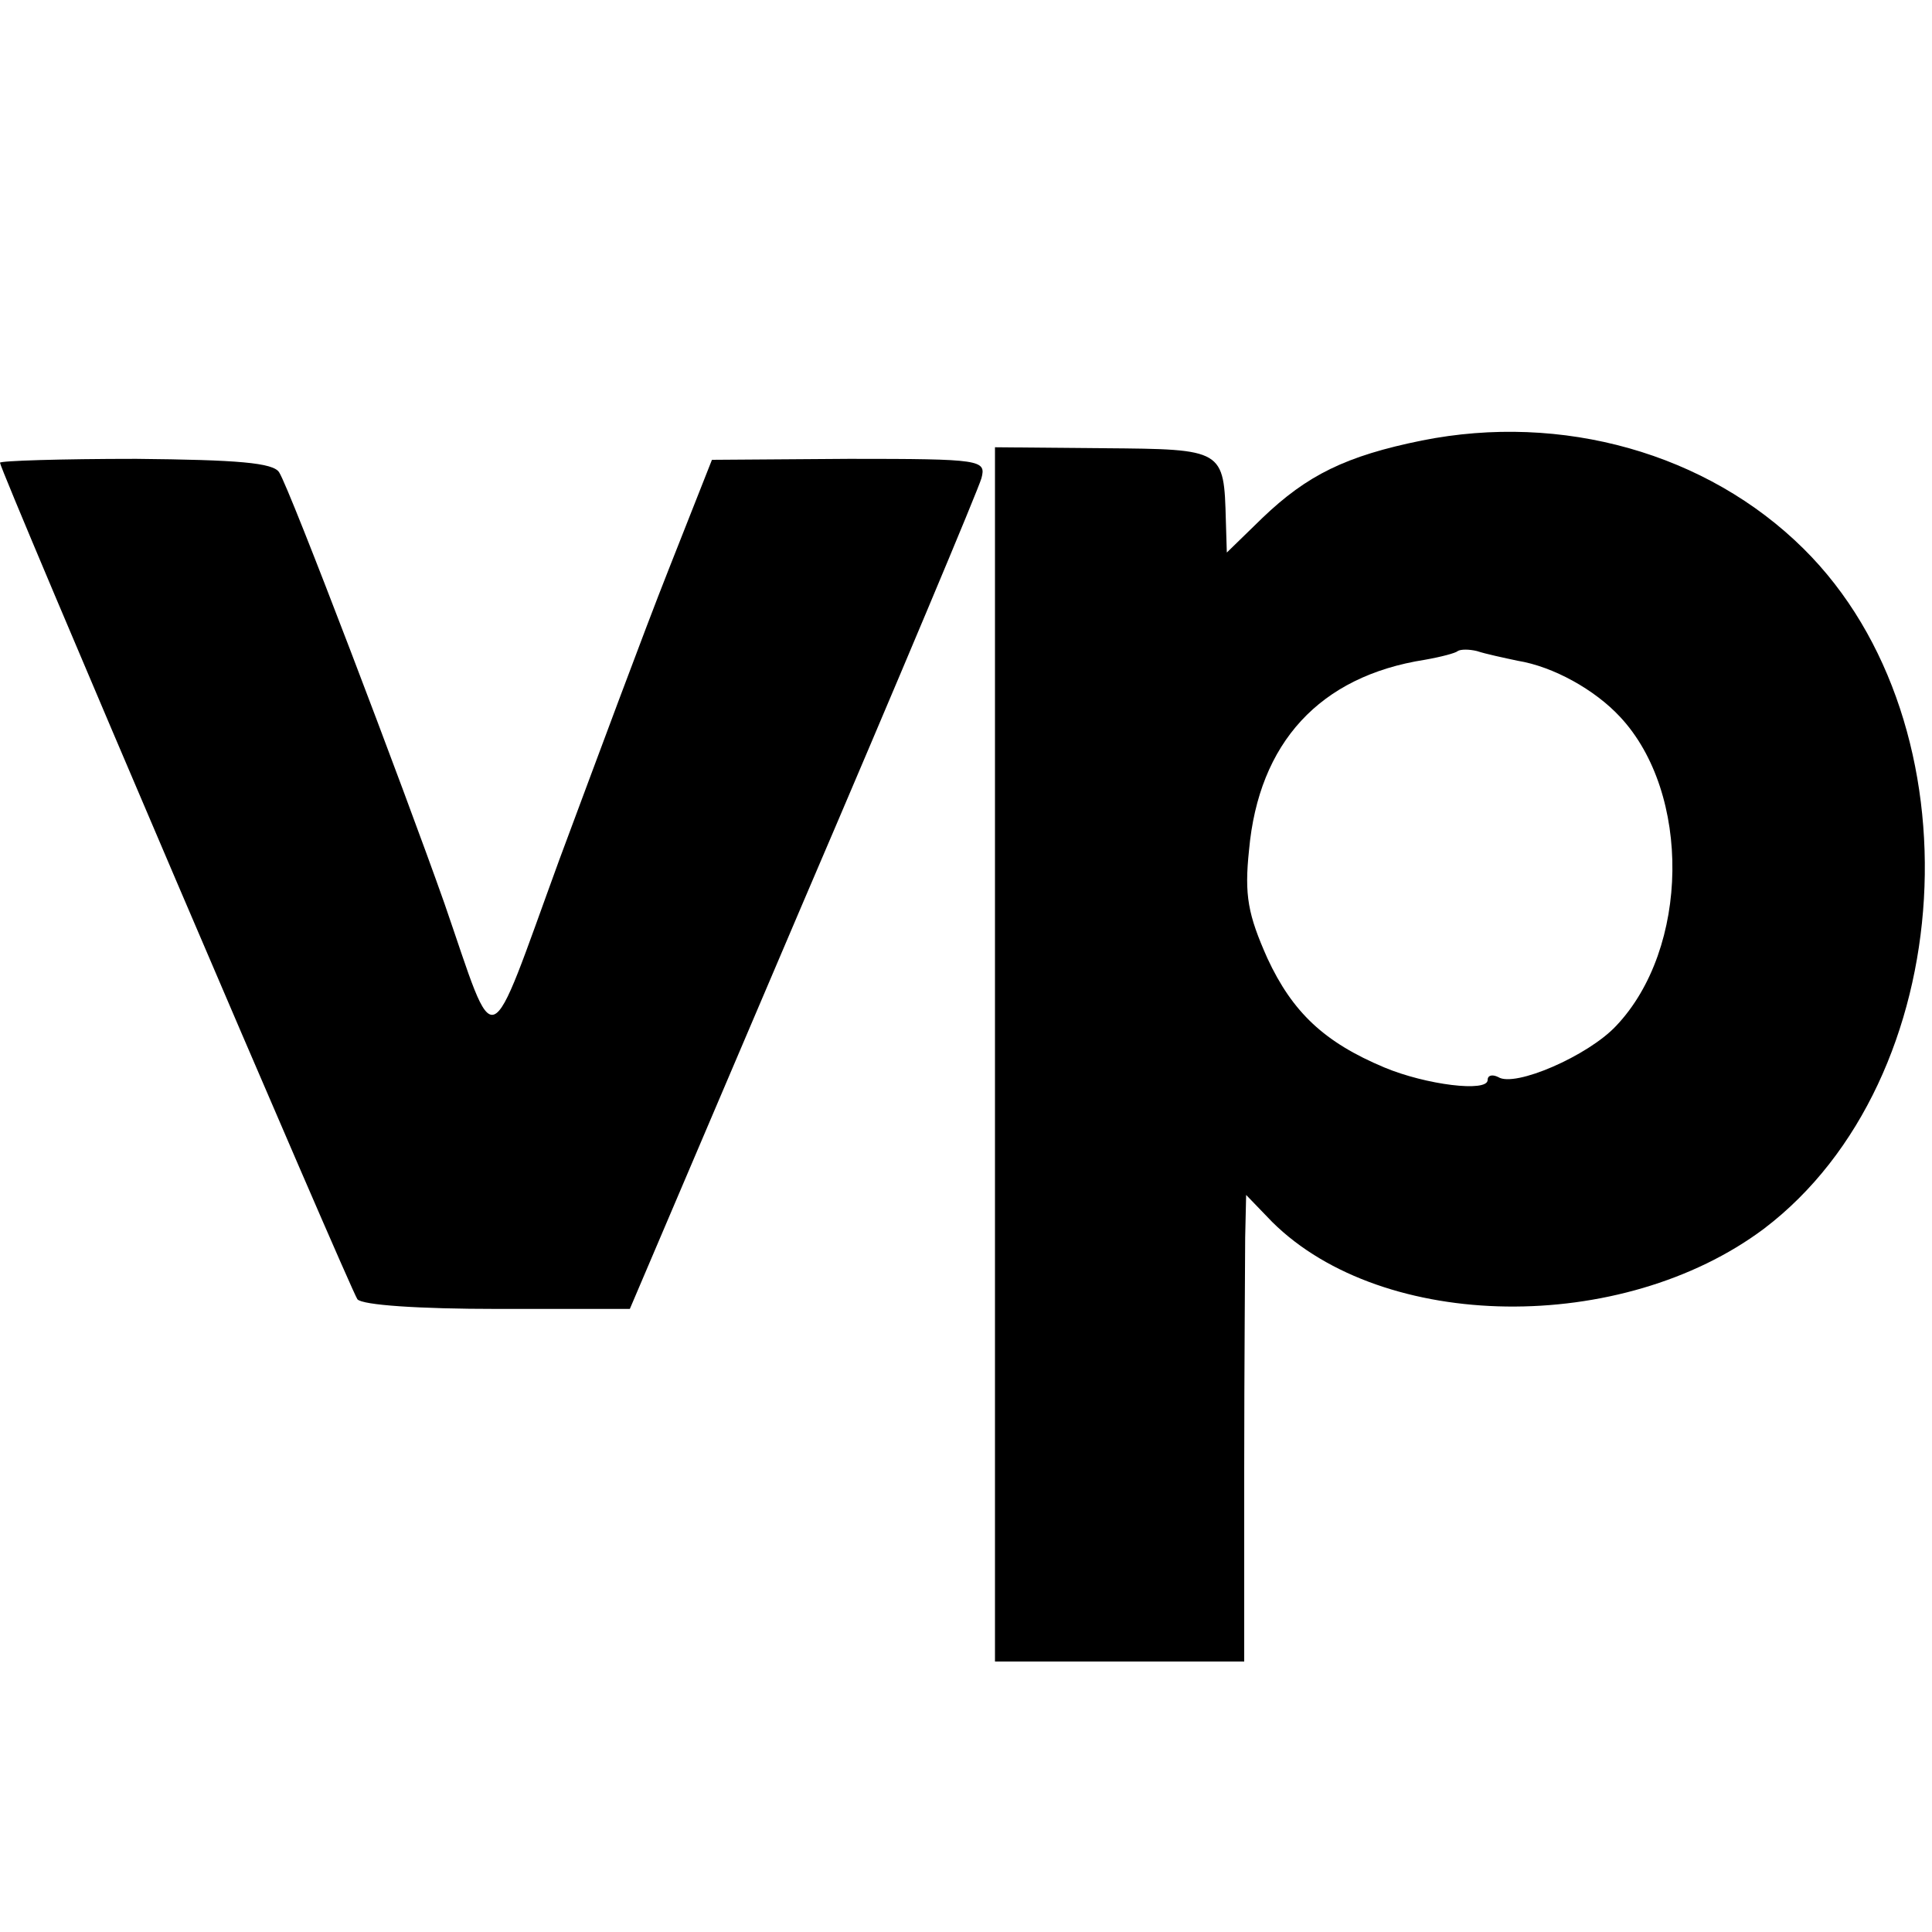
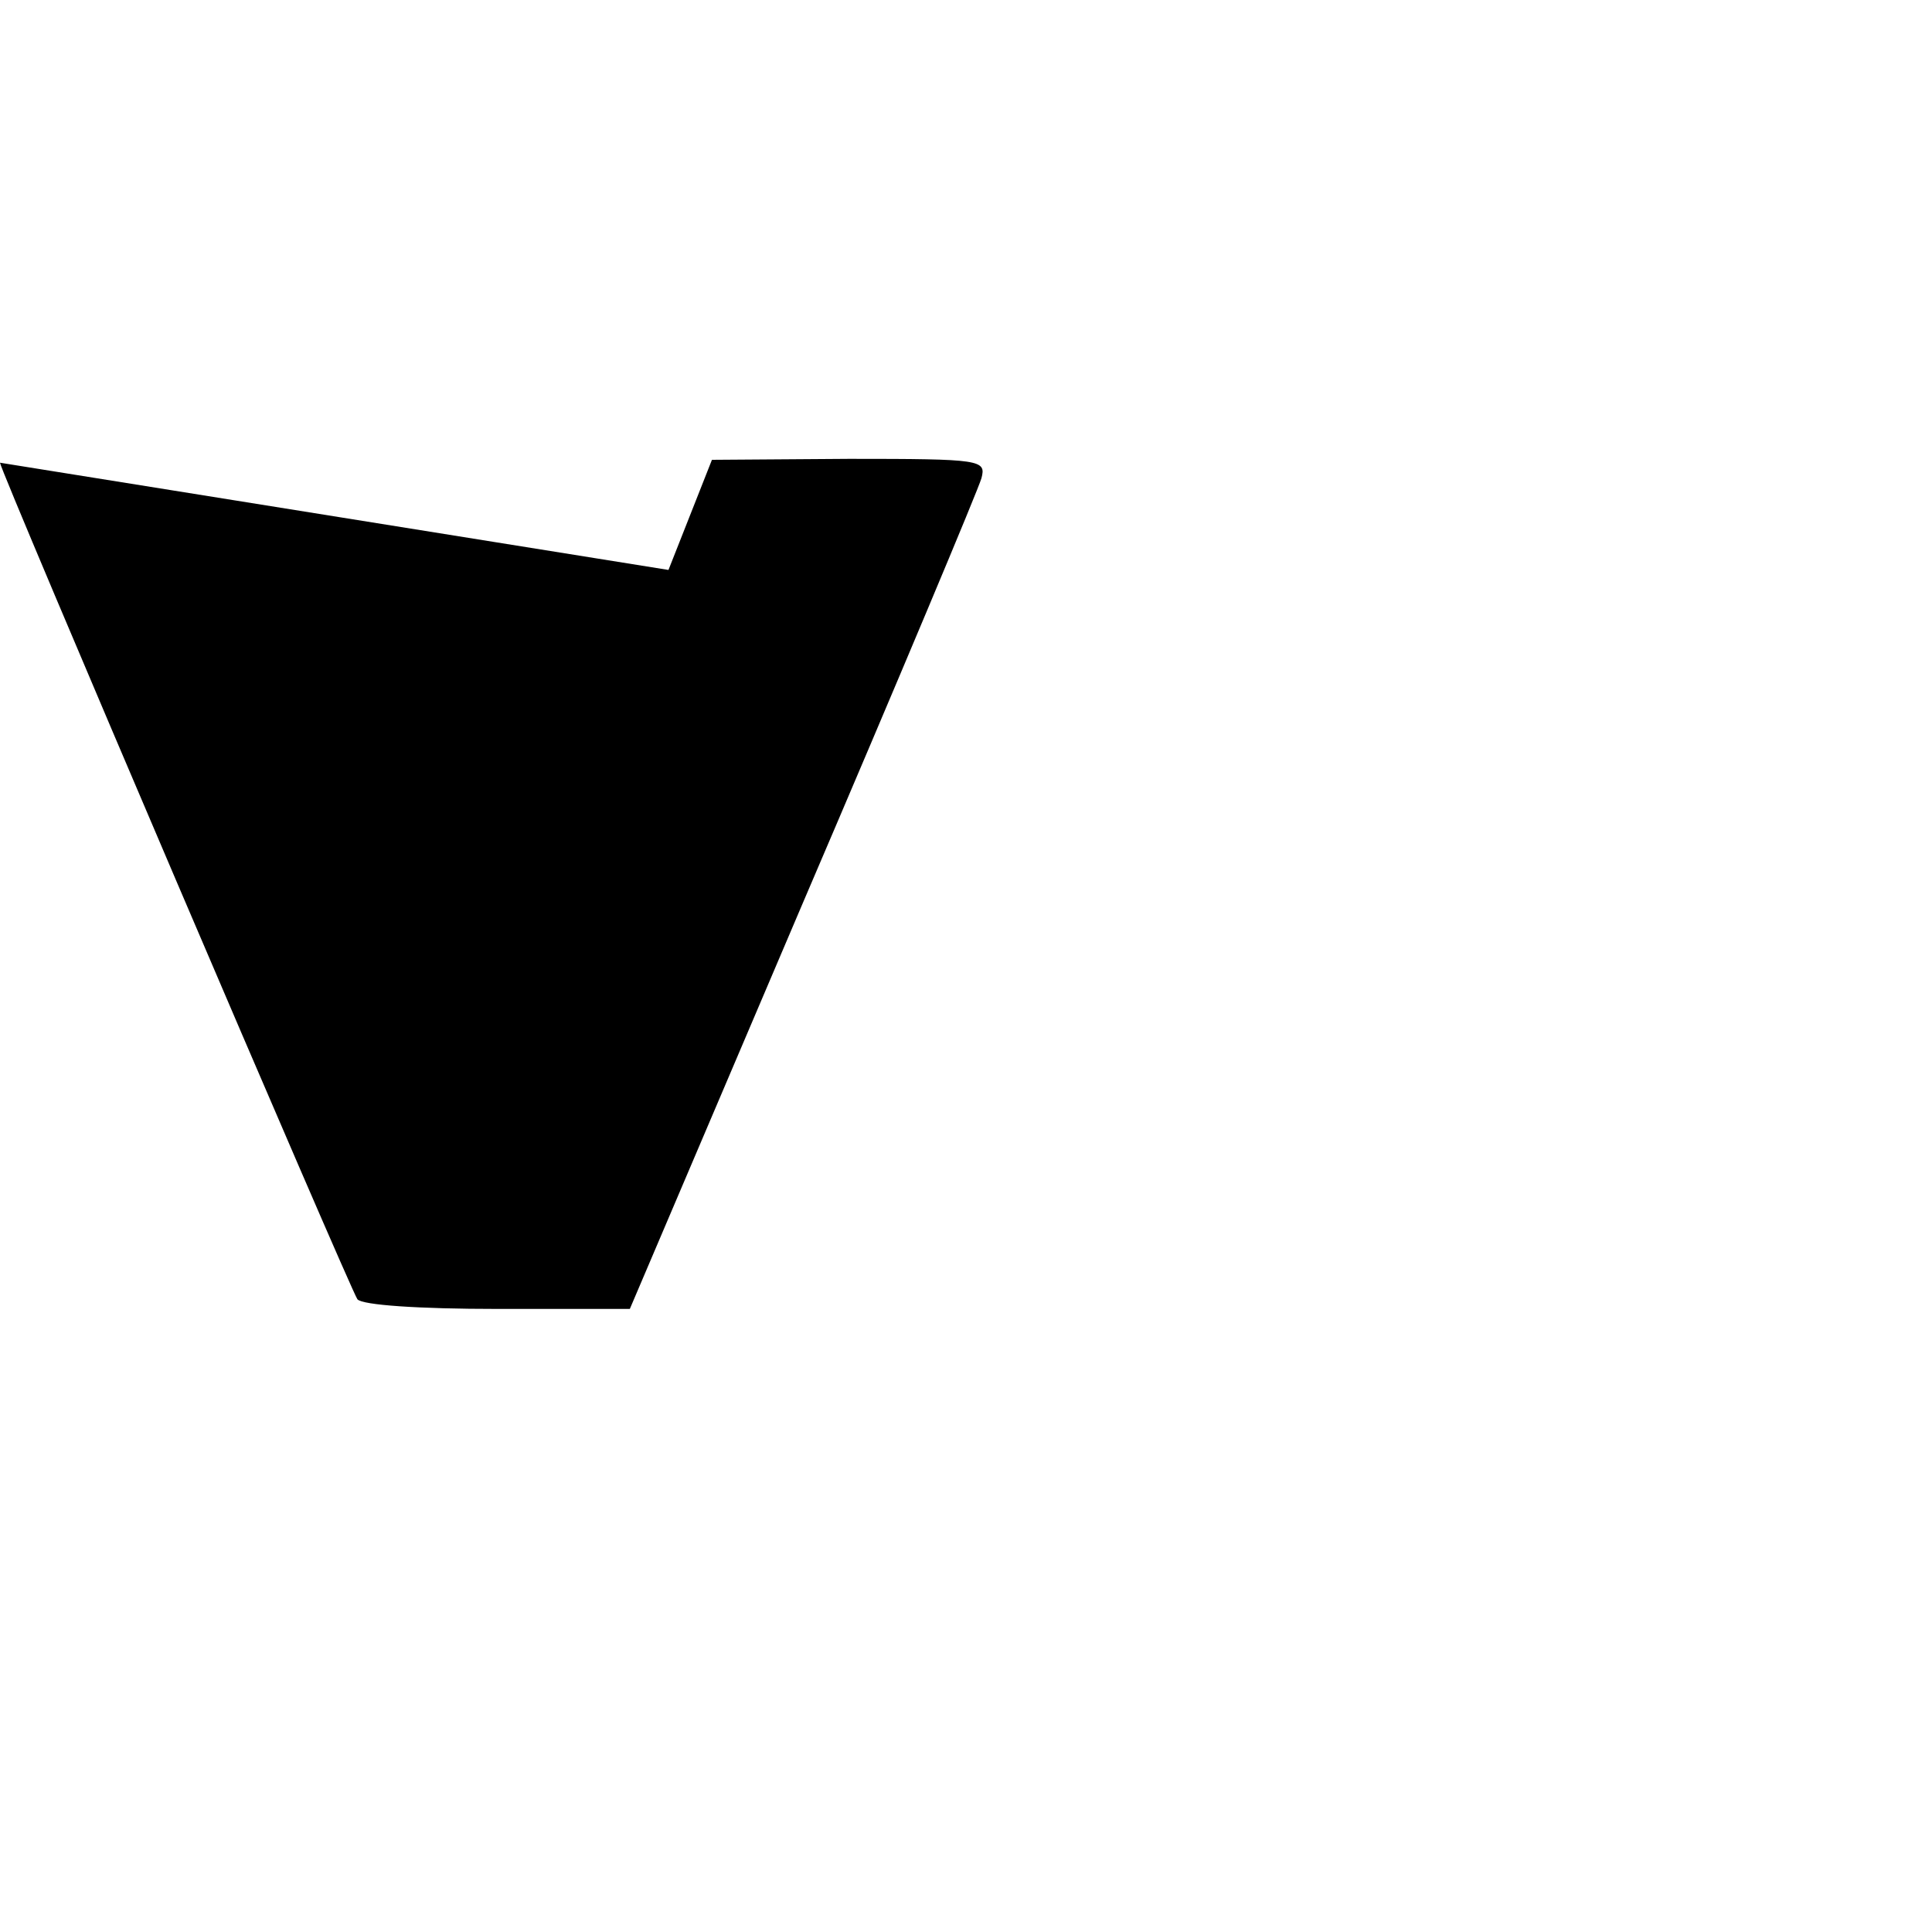
<svg xmlns="http://www.w3.org/2000/svg" version="1.0" width="200pt" height="200pt" viewBox="0 0 200 200" preserveAspectRatio="xMidYMid meet">
  <g transform="translate(0,200) scale(0.1,-0.1)" fill="#000000" stroke="none">
-     <path d="M1472 1544 c-79 -16 -119 -36 -165 -80 l-37 -36 -1 33 c-2 74 -2 74 -126 75 l-113 1 0 -628 0 -629 129 0 129 0 0 198 c0 108 1 217 1 241 l1 44 27 -28 c115 -114 362 -117 509 -7 203 154 225 522 41 704 -100 99 -250 141 -395 112z m99 -228 c37 -6 80 -30 106 -58 74 -79 72 -240 -4 -320 -29 -31 -105 -64 -122 -53 -6 3 -11 2 -11 -3 0 -13 -64 -5 -107 13 -62 26 -95 57 -121 113 -20 45 -24 65 -19 112 10 111 73 180 182 197 17 3 32 7 34 9 3 2 12 2 20 0 9 -3 28 -7 42 -10z" />
-     <path d="M0 1521 c0 -8 363 -857 370 -866 5 -6 63 -10 145 -10 l137 0 179 420 c99 231 182 429 185 440 5 19 0 20 -137 20 l-142 -1 -45 -114 c-25 -63 -75 -198 -113 -300 -76 -208 -64 -204 -119 -45 -42 119 -160 429 -171 446 -6 10 -43 13 -148 14 -78 0 -141 -2 -141 -4z" />
+     <path d="M0 1521 c0 -8 363 -857 370 -866 5 -6 63 -10 145 -10 l137 0 179 420 c99 231 182 429 185 440 5 19 0 20 -137 20 l-142 -1 -45 -114 z" />
  </g>
</svg>